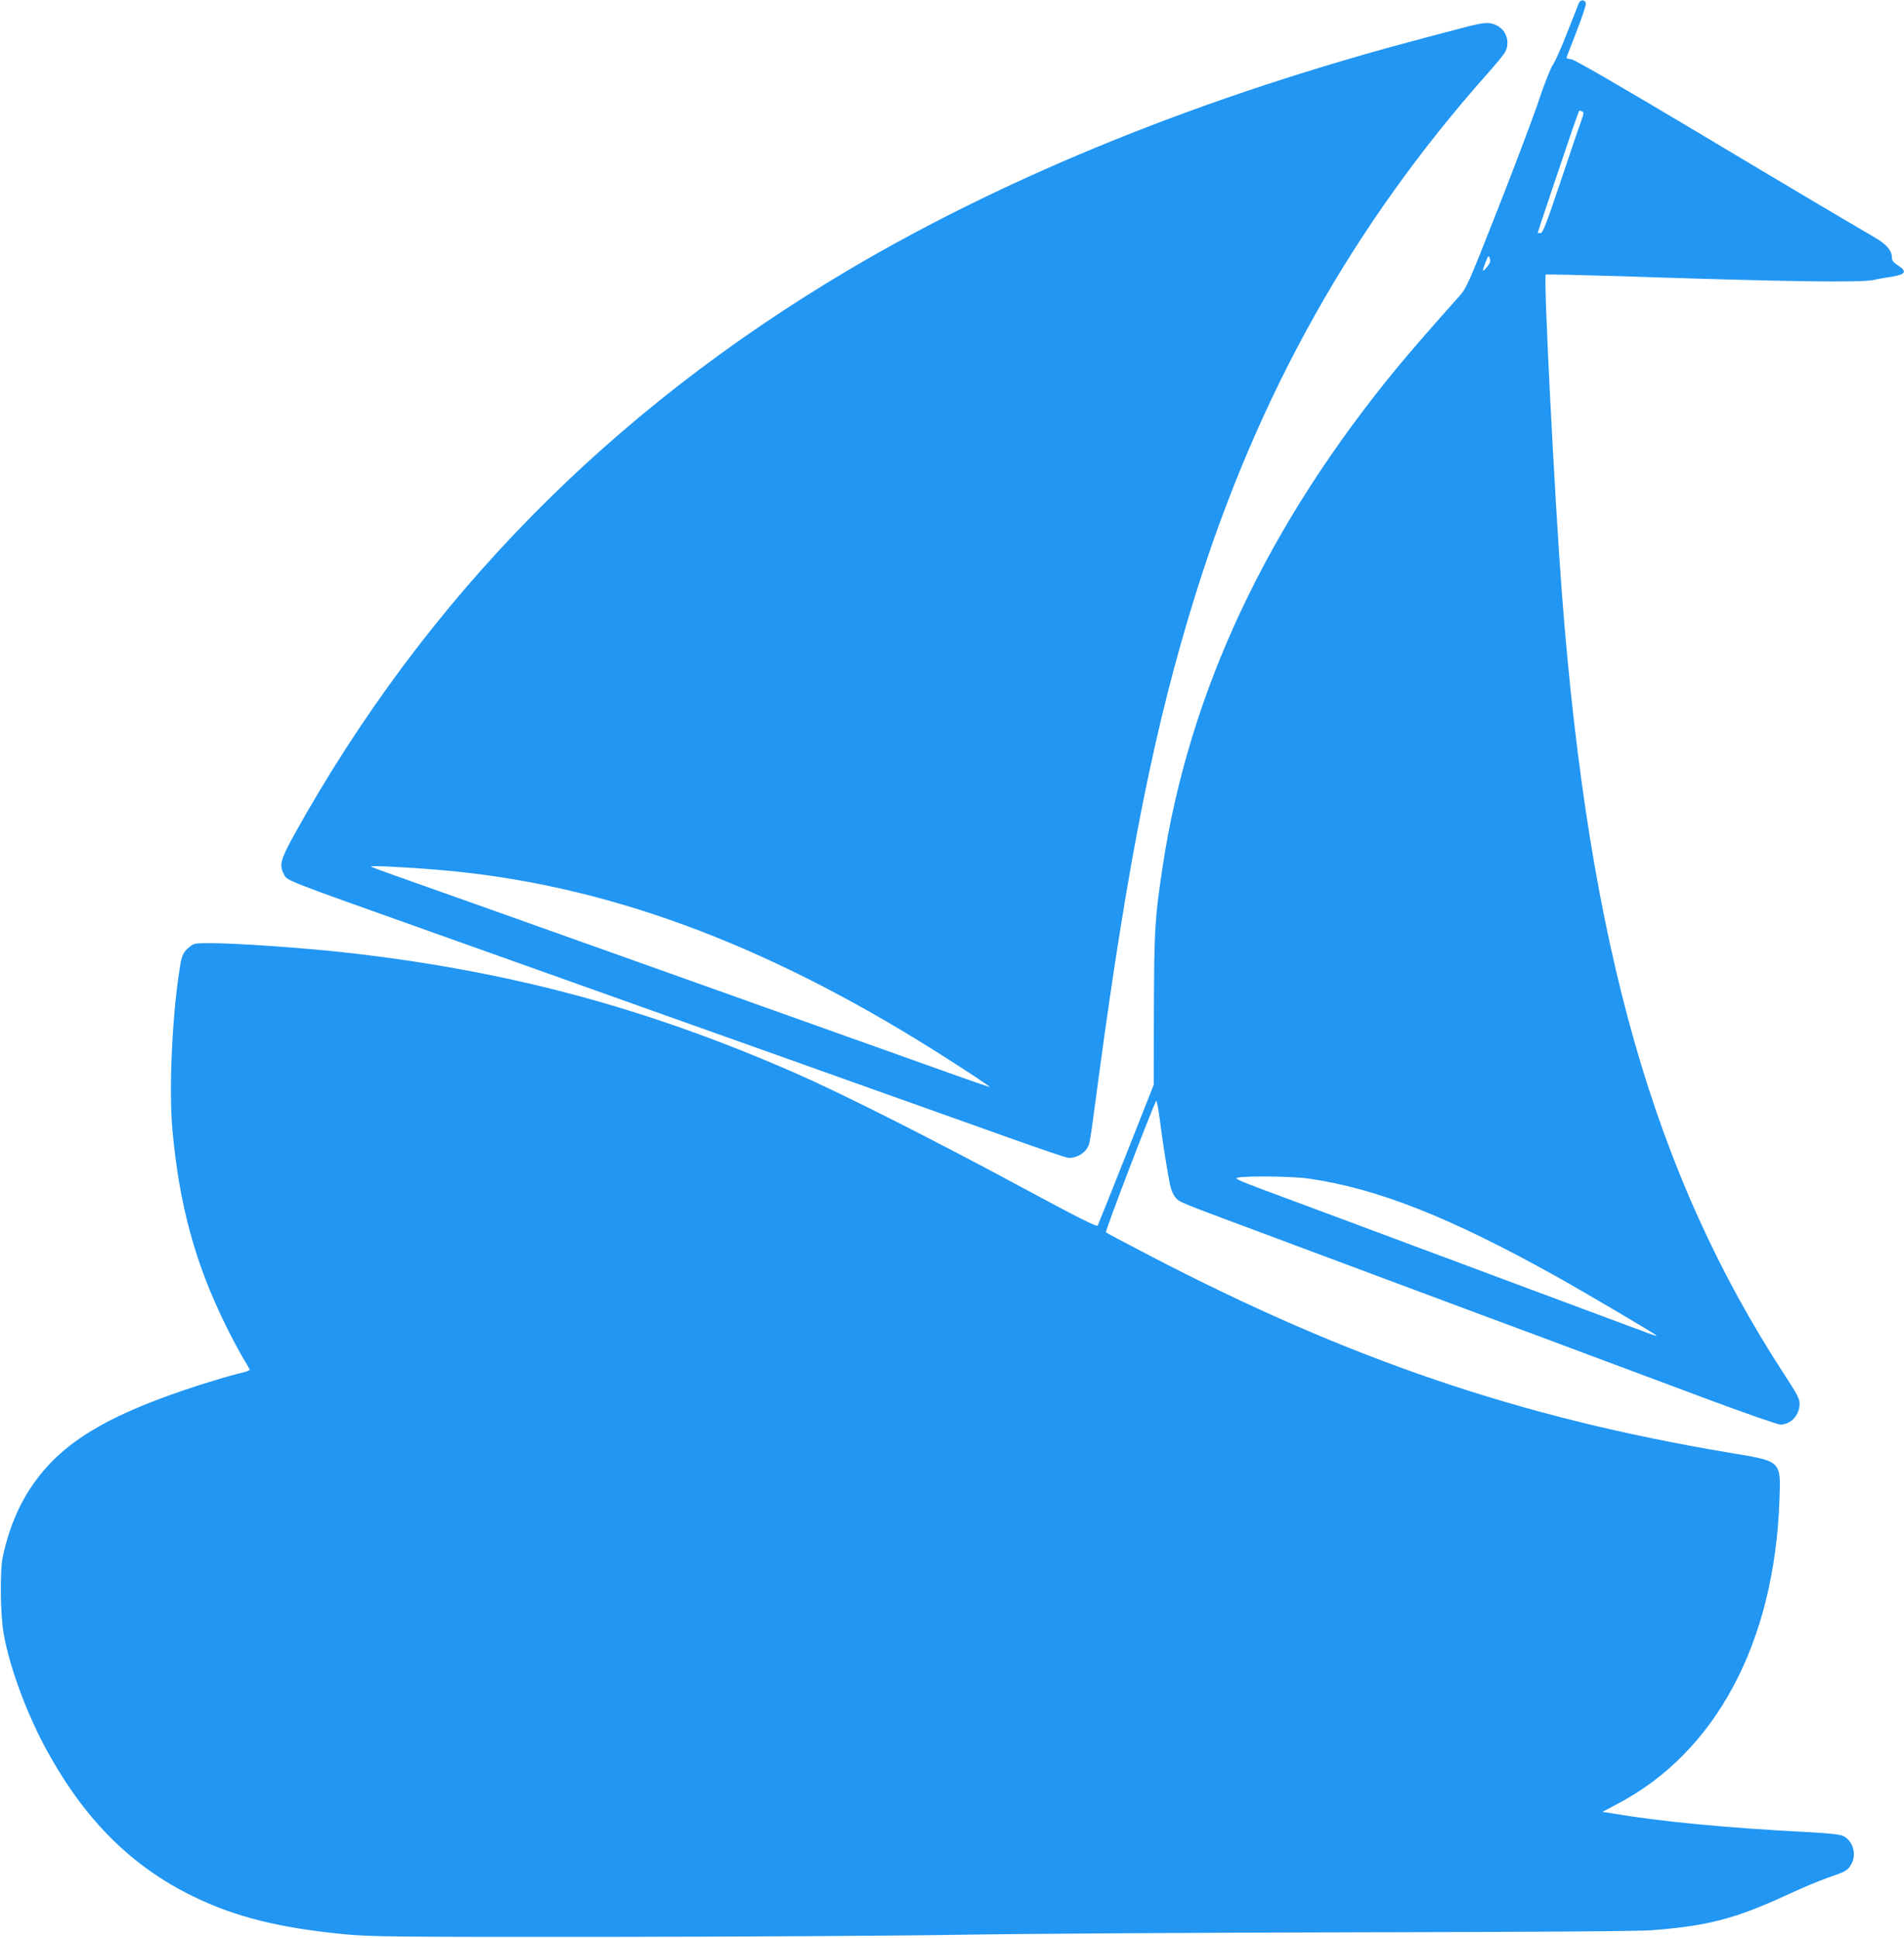
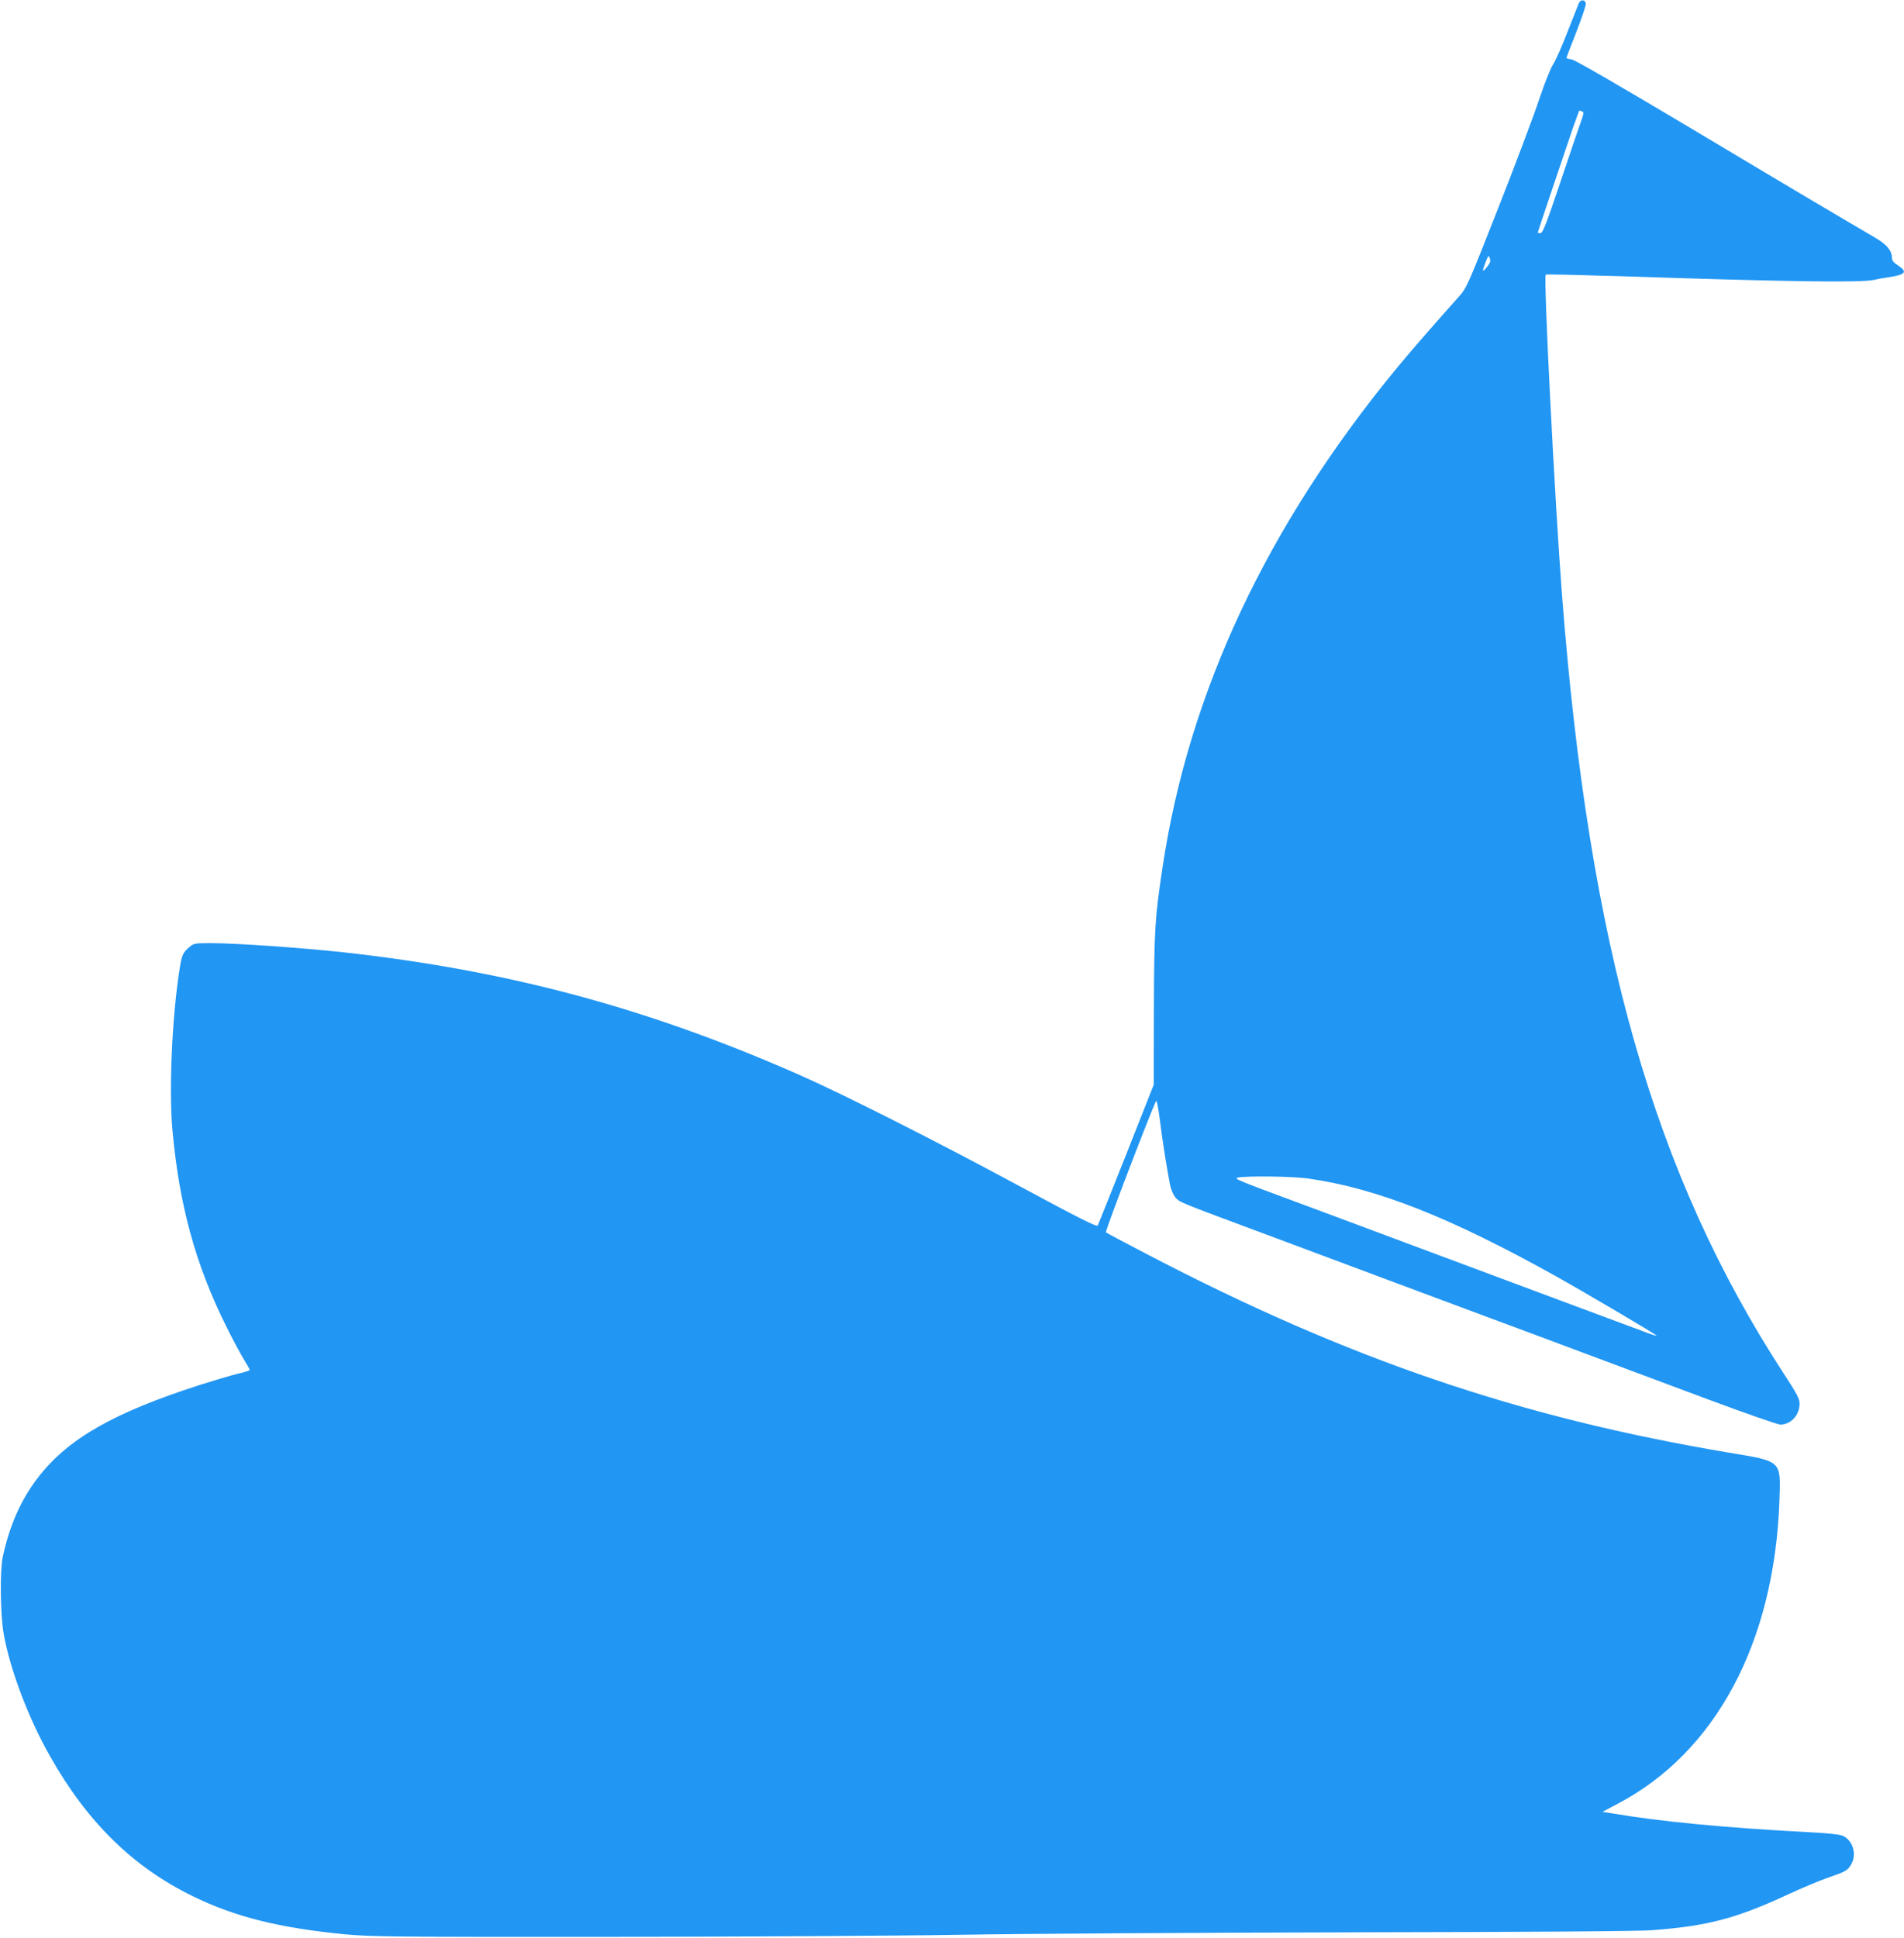
<svg xmlns="http://www.w3.org/2000/svg" version="1.0" width="1258pt" height="1280pt" viewBox="0 0 1258 1280" preserveAspectRatio="xMidYMid meet">
  <g transform="translate(0,1280) scale(0.1,-0.1)" fill="#2196f3" stroke="none">
    <path d="M10431 12778 c-5 -13 -39 -99 -76 -193 -36 -93 -79 -190 -95 -213 -16 -24 -57 -128 -91 -230 -34 -103 -155 -424 -269 -714 -196 -498 -210 -530 -256 -582 -158 -176 -331 -375 -410 -471 -863 -1047 -1379 -2146 -1553 -3305 -51 -339 -55 -411 -57 -935 l-1 -500 -181 -458 c-100 -252 -185 -464 -189 -472 -7 -11 -125 49 -528 266 -549 296 -1163 606 -1455 734 -999 439 -1917 685 -3005 805 -277 30 -710 60 -871 60 -107 0 -114 -1 -143 -26 -44 -37 -51 -53 -67 -163 -48 -312 -68 -785 -45 -1042 45 -501 153 -894 360 -1309 37 -74 86 -166 109 -204 23 -37 42 -71 42 -75 0 -4 -35 -16 -78 -25 -42 -10 -153 -43 -245 -72 -576 -185 -877 -356 -1076 -614 -112 -145 -188 -316 -233 -525 -19 -93 -16 -378 6 -505 41 -235 165 -563 308 -813 246 -435 548 -730 941 -922 280 -137 572 -210 1007 -252 169 -16 320 -18 1755 -17 864 1 1905 7 2315 14 410 7 1573 14 2585 16 1162 2 1892 7 1980 14 368 28 555 77 898 236 88 41 205 90 259 109 124 43 135 49 158 88 40 65 14 159 -53 190 -22 10 -98 18 -252 26 -527 28 -959 69 -1274 123 l-63 10 98 52 c651 341 1038 1067 1071 2005 9 266 19 257 -336 316 -1382 232 -2511 616 -3836 1307 -148 77 -274 144 -278 148 -7 6 304 818 332 868 4 7 15 -51 25 -130 17 -137 45 -314 67 -426 6 -29 21 -65 35 -81 27 -33 13 -27 669 -271 253 -95 611 -228 795 -297 184 -69 466 -174 625 -233 160 -59 441 -164 625 -233 184 -69 541 -202 793 -296 252 -94 473 -171 490 -171 70 0 127 63 127 138 0 33 -17 65 -104 198 -859 1319 -1287 2821 -1466 5149 -48 628 -123 2096 -107 2111 3 3 220 -2 484 -10 1106 -37 1597 -44 1683 -25 25 6 70 14 100 18 113 17 126 36 57 80 -27 18 -37 31 -37 50 0 46 -35 87 -112 132 -223 130 -541 318 -1218 723 -473 282 -767 452 -787 454 -18 2 -33 7 -33 10 0 3 30 81 66 173 36 93 64 176 62 186 -5 27 -36 28 -47 1z m22 -714 c13 -4 11 -15 -7 -67 -13 -34 -74 -214 -136 -399 -93 -277 -117 -338 -132 -338 -10 0 -18 2 -18 3 0 4 166 497 230 685 23 67 44 122 45 122 2 0 10 -3 18 -6z m-625 -1023 c-34 -44 -38 -38 -14 23 19 50 22 52 29 30 7 -18 3 -31 -15 -53z m-1183 -6026 c452 -64 937 -256 1635 -645 195 -109 648 -376 665 -392 6 -5 -21 3 -60 17 -38 15 -92 35 -120 45 -27 10 -239 89 -470 175 -231 86 -514 192 -630 235 -115 43 -417 155 -670 250 -253 94 -547 204 -653 243 -159 60 -188 73 -165 78 54 13 368 9 468 -6z" />
-     <path d="M9675 12619 c-60 -16 -180 -47 -265 -70 -1437 -378 -2729 -898 -3795 -1527 -1585 -936 -2802 -2174 -3669 -3732 -90 -162 -102 -203 -73 -259 26 -51 -34 -27 1002 -396 242 -86 603 -215 803 -286 199 -71 526 -187 727 -259 201 -72 528 -188 728 -259 199 -71 560 -200 802 -286 242 -86 585 -208 761 -271 177 -63 337 -117 356 -121 46 -7 104 20 129 60 21 35 15 1 79 477 196 1454 373 2334 641 3190 412 1316 1037 2430 1921 3427 60 67 115 134 123 150 34 64 7 146 -58 176 -47 23 -83 20 -212 -14z m-6775 -5565 c1081 -91 2130 -474 3280 -1197 198 -125 368 -237 358 -237 -3 0 -100 33 -215 74 -114 41 -437 156 -718 256 -280 100 -706 252 -945 337 -239 85 -598 213 -797 284 -200 71 -528 188 -730 260 -203 72 -437 155 -522 185 -85 30 -157 57 -160 60 -8 8 236 -4 449 -22z" />
  </g>
</svg>